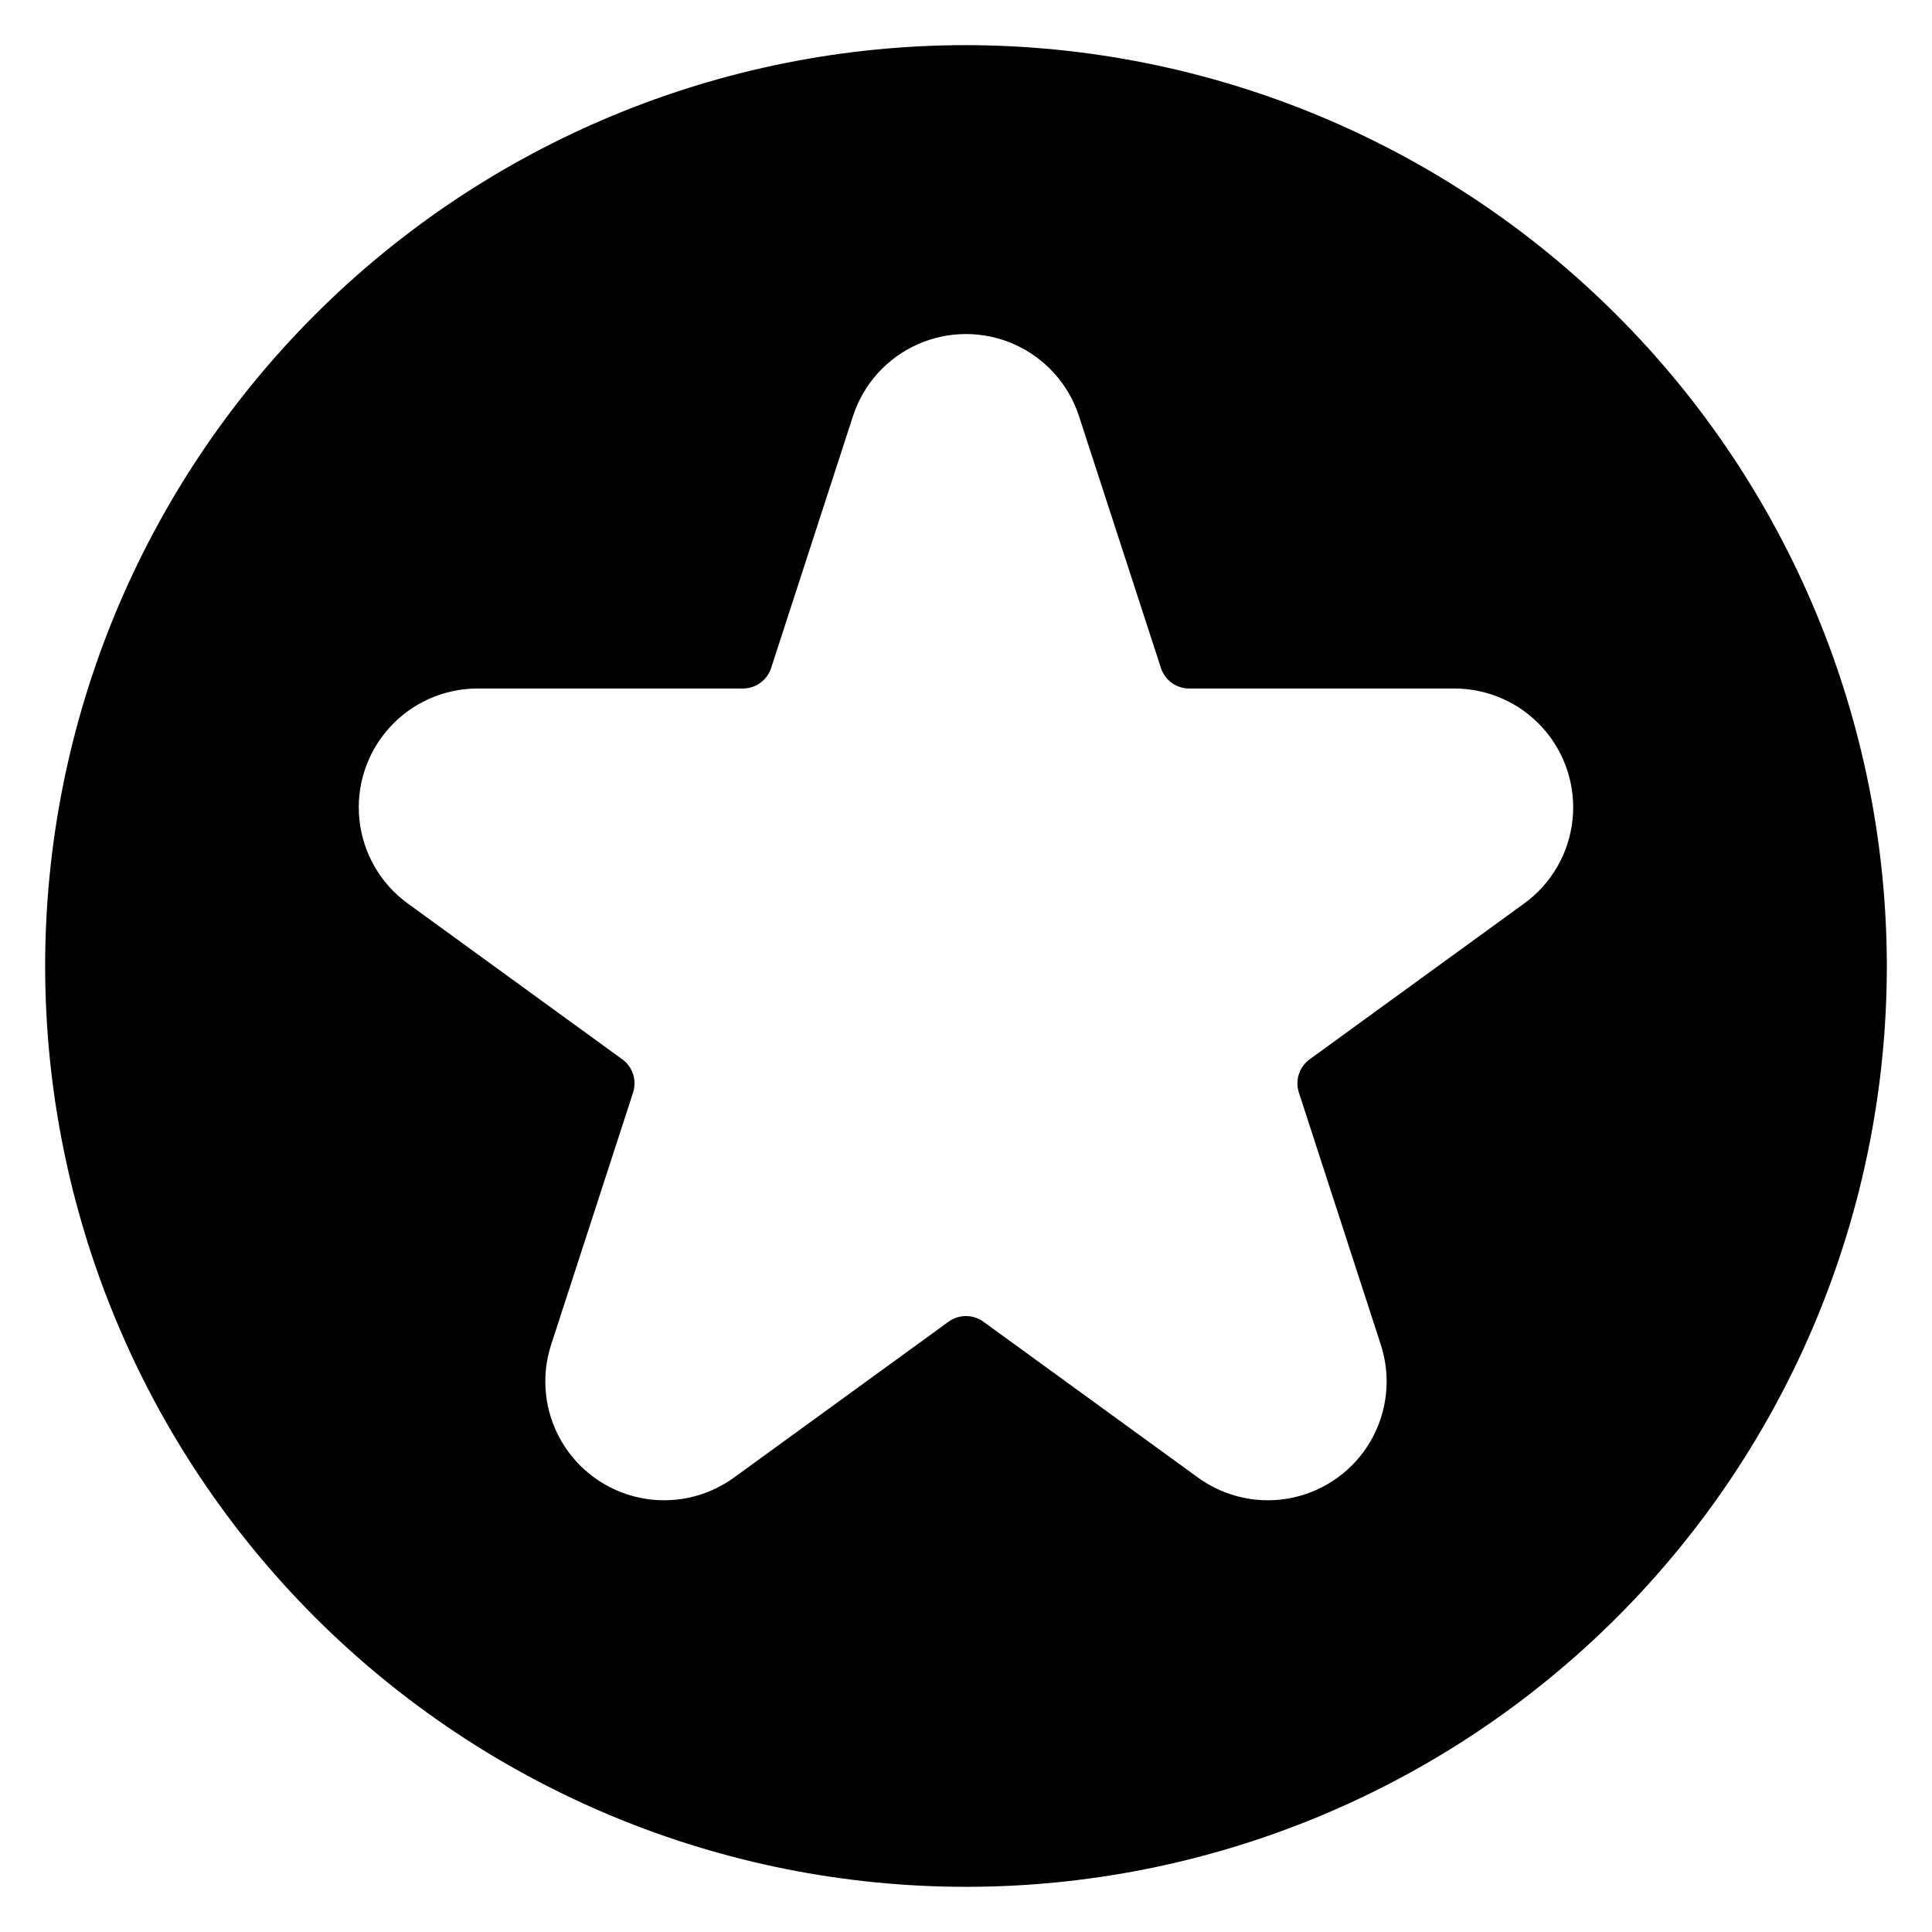
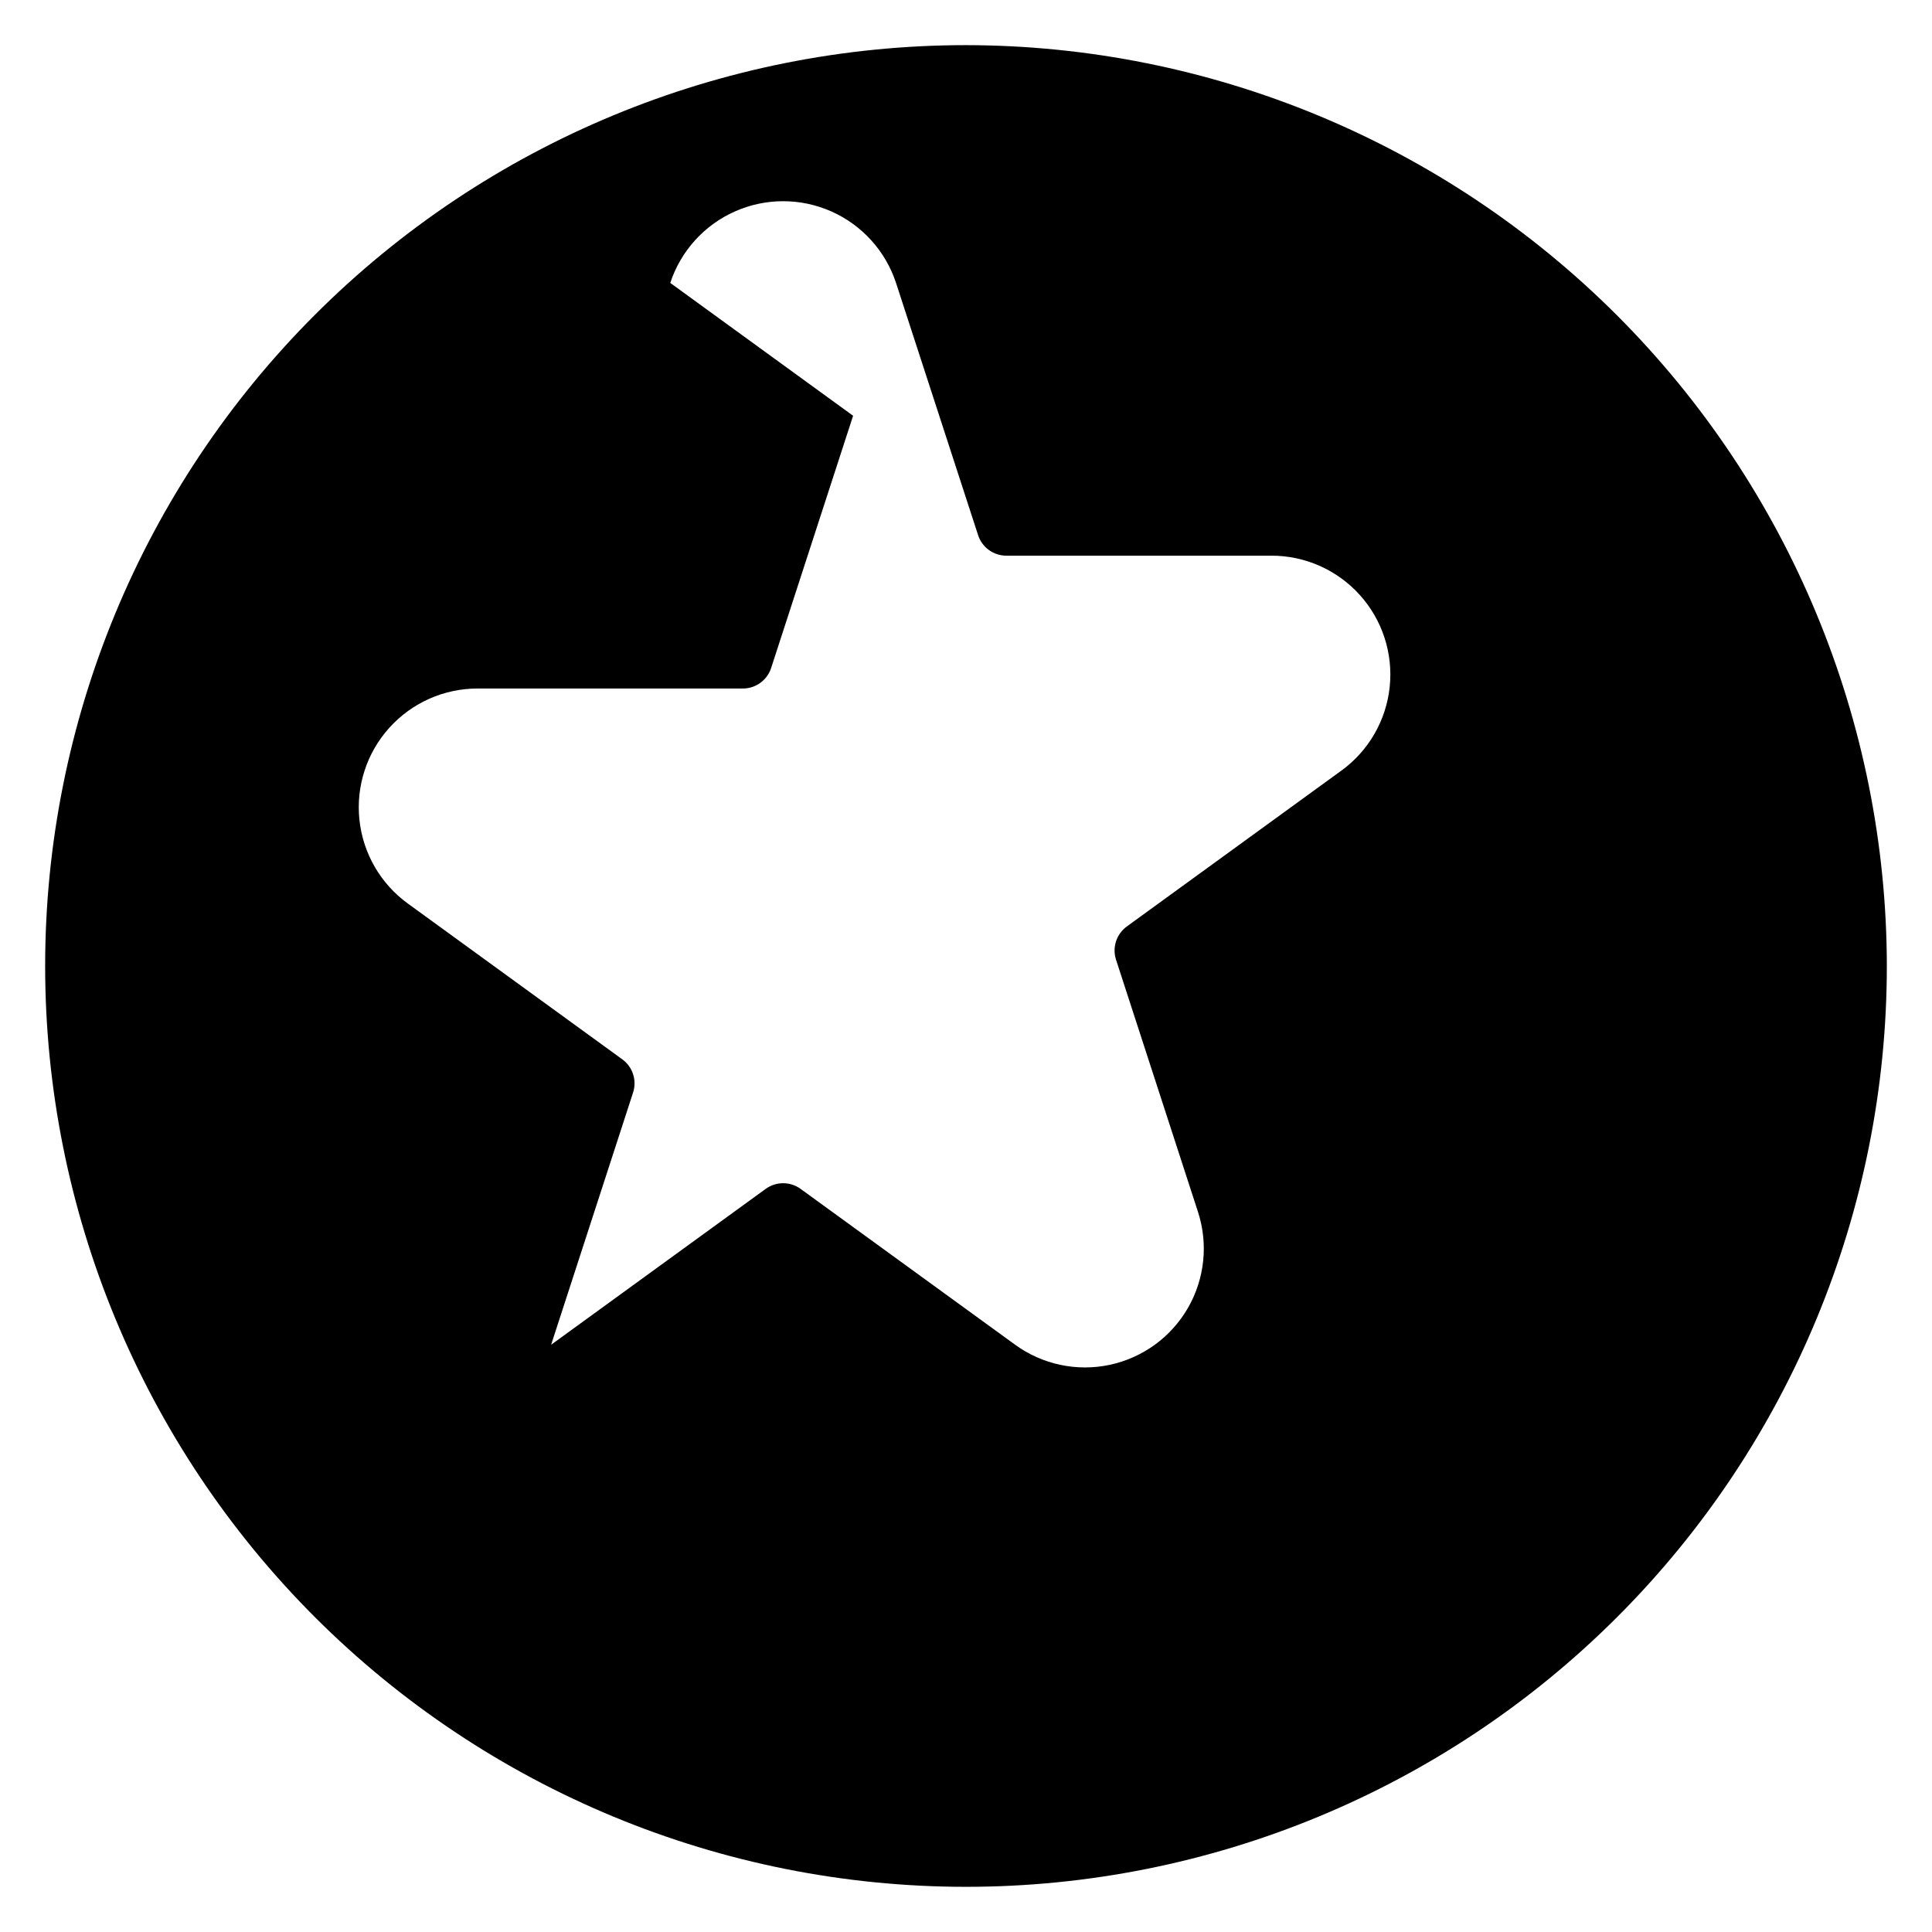
<svg xmlns="http://www.w3.org/2000/svg" fill="#000000" width="800px" height="800px" version="1.1" viewBox="144 144 512 512">
-   <path d="m644.03 400c0 64.719-25.711 126.79-71.477 172.55-45.766 45.766-107.84 71.477-172.55 71.477-64.723 0-126.79-25.711-172.56-71.477-45.766-45.766-71.477-107.84-71.477-172.55 0-64.723 25.711-126.79 71.477-172.56s107.84-71.477 172.56-71.477c64.695 0.074 126.72 25.809 172.47 71.559s71.484 107.78 71.559 172.48zm-273.95-145.82-21.719 66.84v0.004c-1.055 3.242-4.078 5.438-7.488 5.438h-70.312c-8.922 0-17.43 3.789-23.398 10.422-5.973 6.629-8.848 15.484-7.914 24.359s5.586 16.938 12.805 22.184l56.859 41.305v-0.004c2.758 2.008 3.914 5.559 2.859 8.805l-21.719 66.84c-2.758 8.484-1.781 17.742 2.68 25.473 4.461 7.727 11.992 13.195 20.719 15.055 8.727 1.855 17.832-0.082 25.055-5.324l56.859-41.305c2.758-2.004 6.496-2.004 9.258 0l56.859 41.305c7.219 5.242 16.324 7.18 25.051 5.324 8.727-1.859 16.258-7.328 20.723-15.055 4.461-7.731 5.434-16.988 2.676-25.473l-21.719-66.84c-1.051-3.246 0.102-6.797 2.859-8.805l56.859-41.305v0.004c7.219-5.246 11.875-13.309 12.805-22.184 0.934-8.875-1.941-17.73-7.914-24.359-5.969-6.633-14.473-10.422-23.398-10.422h-70.281c-3.41 0-6.434-2.195-7.484-5.438l-21.75-66.844c-2.781-8.453-9.008-15.336-17.141-18.945-8.133-3.613-17.414-3.613-25.551 0-8.133 3.609-14.359 10.492-17.137 18.945z" />
+   <path d="m644.03 400c0 64.719-25.711 126.79-71.477 172.55-45.766 45.766-107.84 71.477-172.55 71.477-64.723 0-126.79-25.711-172.56-71.477-45.766-45.766-71.477-107.84-71.477-172.55 0-64.723 25.711-126.79 71.477-172.56s107.84-71.477 172.56-71.477c64.695 0.074 126.72 25.809 172.47 71.559s71.484 107.78 71.559 172.48zm-273.95-145.82-21.719 66.84v0.004c-1.055 3.242-4.078 5.438-7.488 5.438h-70.312c-8.922 0-17.43 3.789-23.398 10.422-5.973 6.629-8.848 15.484-7.914 24.359s5.586 16.938 12.805 22.184l56.859 41.305v-0.004c2.758 2.008 3.914 5.559 2.859 8.805l-21.719 66.84l56.859-41.305c2.758-2.004 6.496-2.004 9.258 0l56.859 41.305c7.219 5.242 16.324 7.18 25.051 5.324 8.727-1.859 16.258-7.328 20.723-15.055 4.461-7.731 5.434-16.988 2.676-25.473l-21.719-66.84c-1.051-3.246 0.102-6.797 2.859-8.805l56.859-41.305v0.004c7.219-5.246 11.875-13.309 12.805-22.184 0.934-8.875-1.941-17.73-7.914-24.359-5.969-6.633-14.473-10.422-23.398-10.422h-70.281c-3.41 0-6.434-2.195-7.484-5.438l-21.75-66.844c-2.781-8.453-9.008-15.336-17.141-18.945-8.133-3.613-17.414-3.613-25.551 0-8.133 3.609-14.359 10.492-17.137 18.945z" />
</svg>